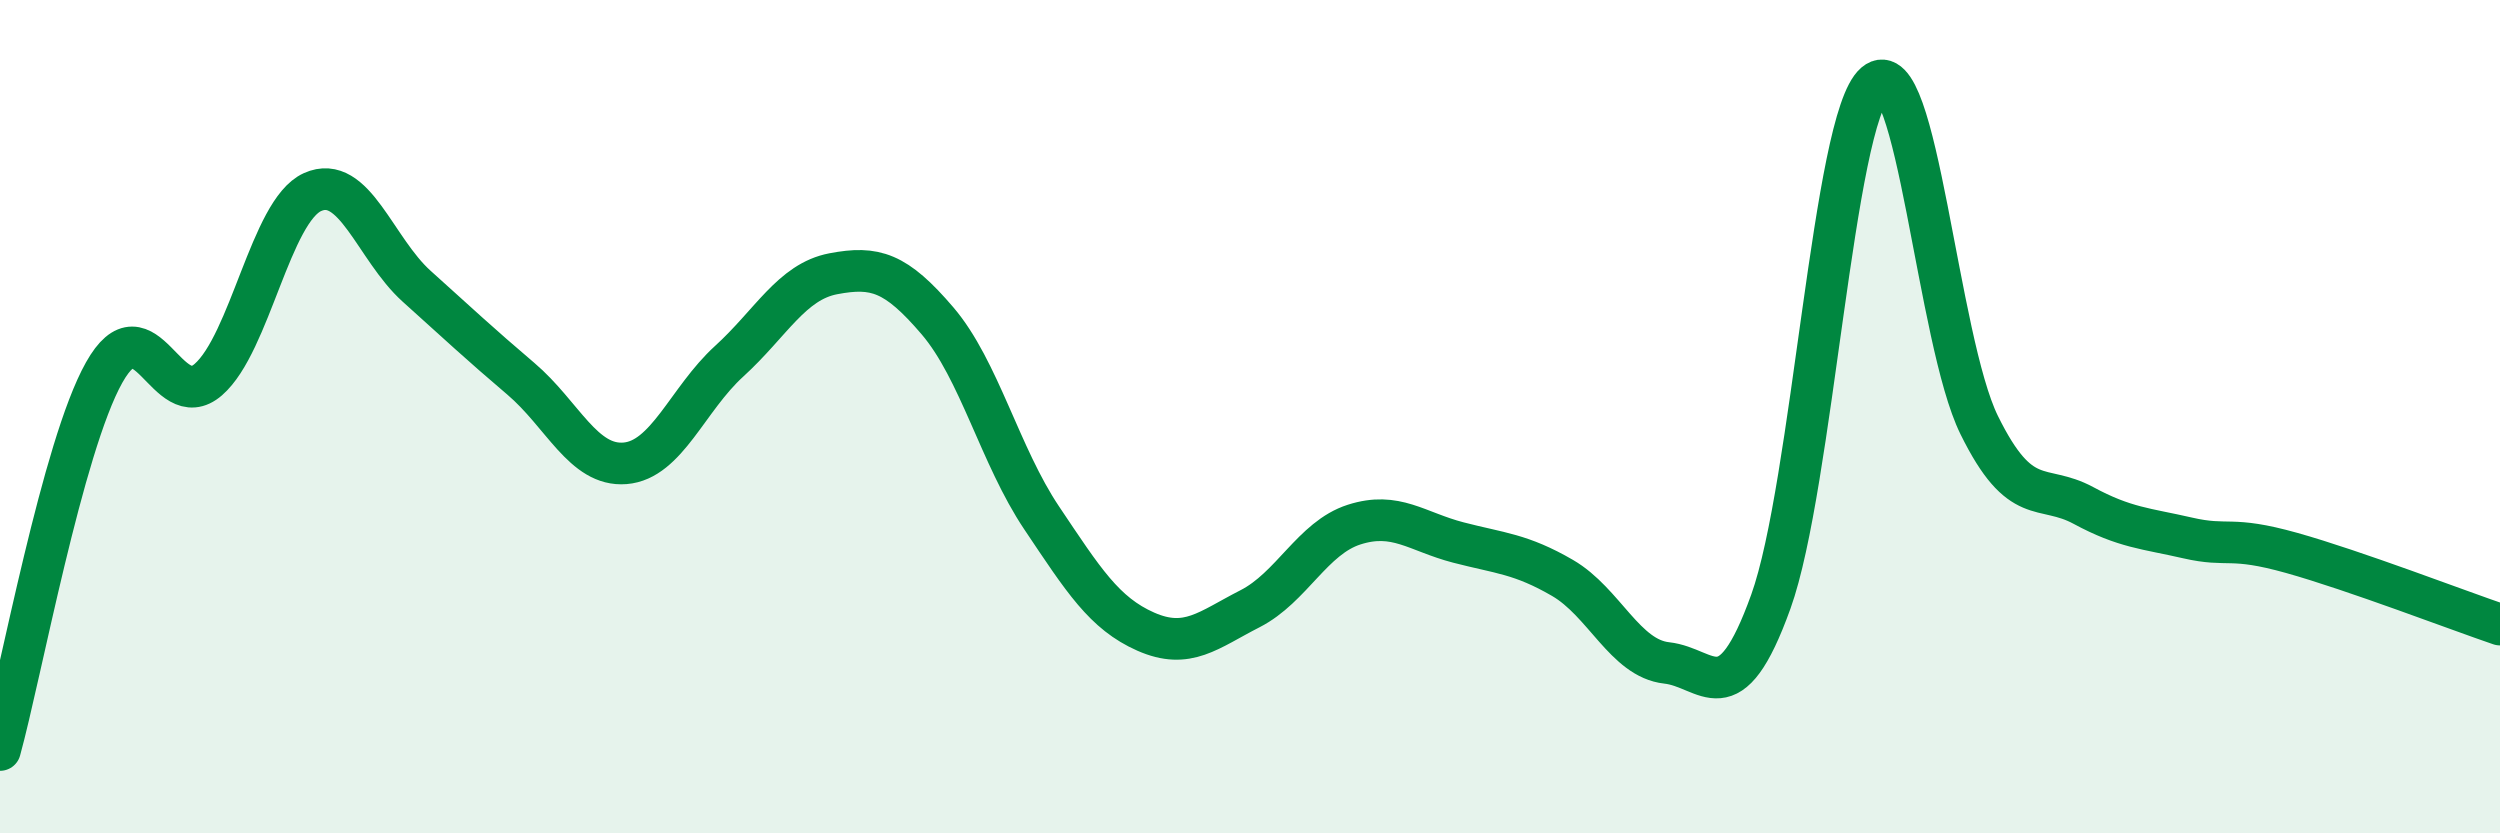
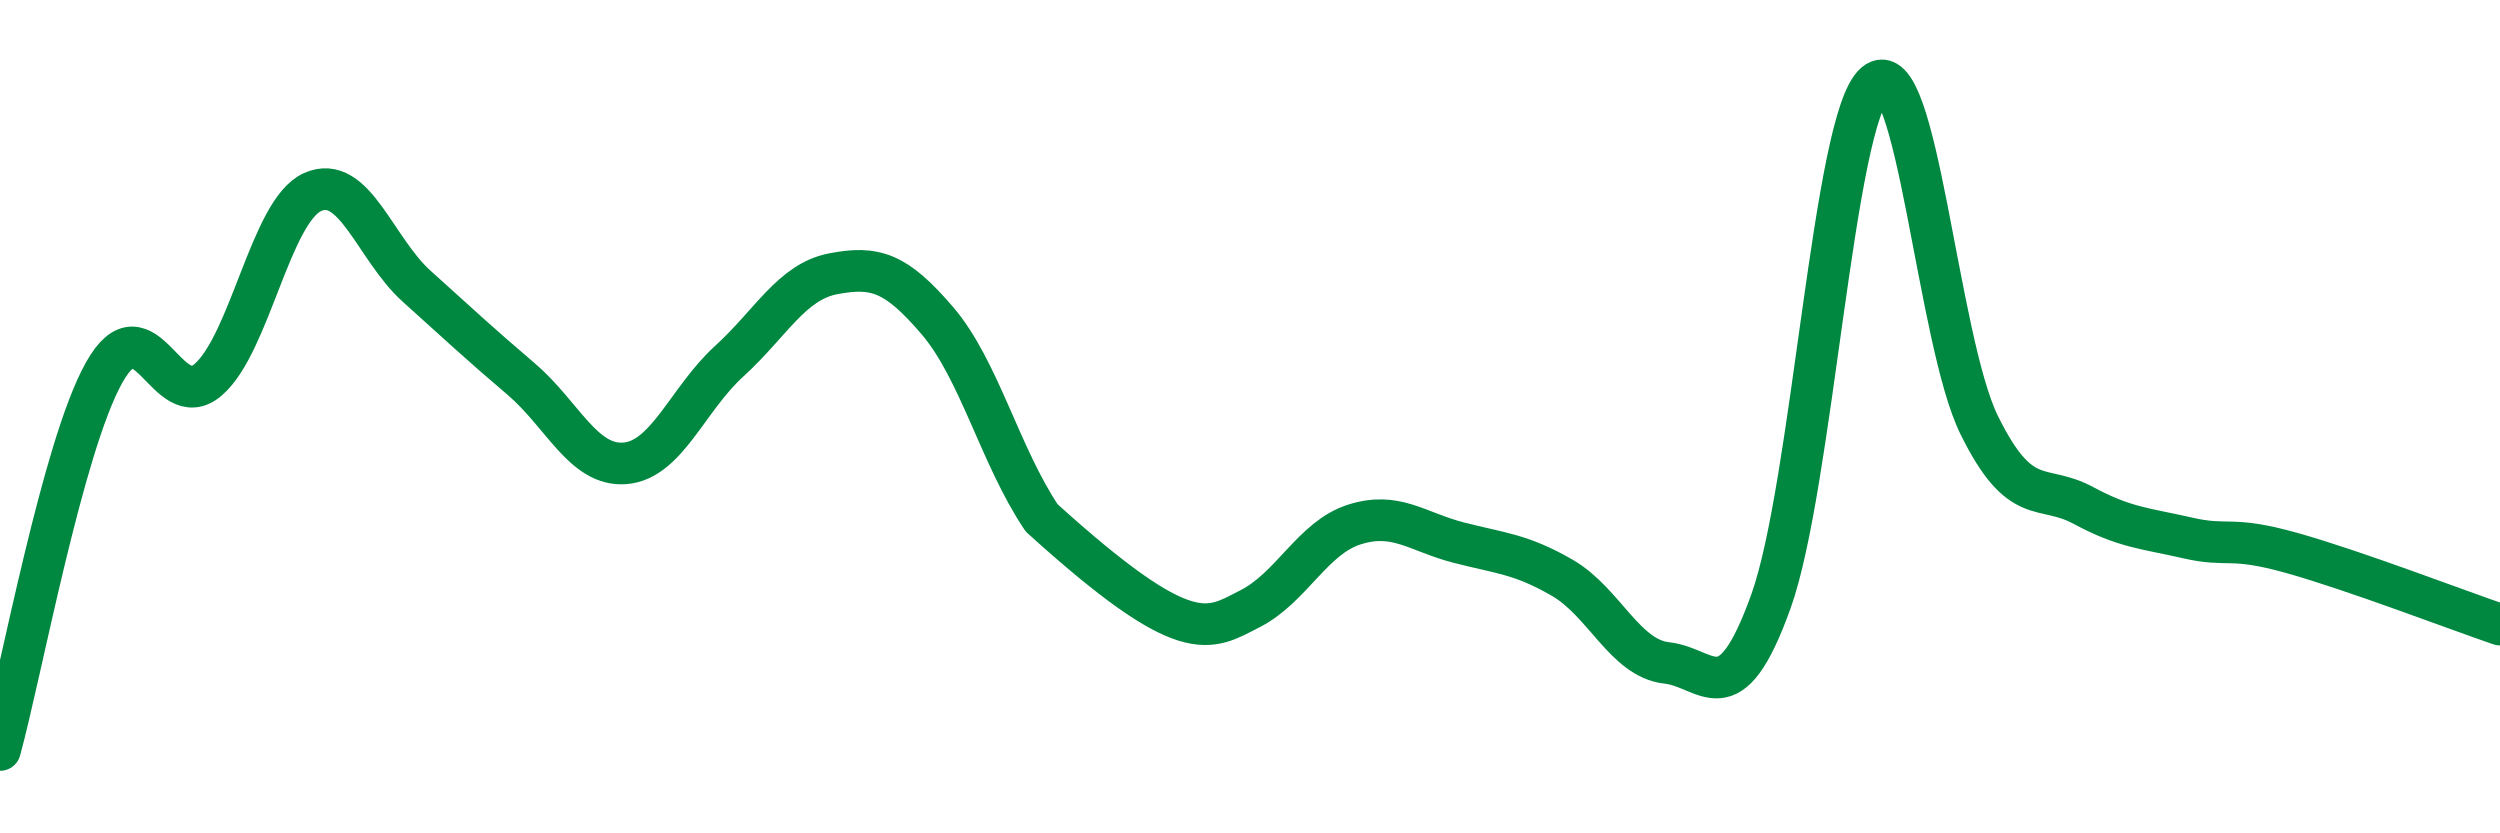
<svg xmlns="http://www.w3.org/2000/svg" width="60" height="20" viewBox="0 0 60 20">
-   <path d="M 0,18 C 0.5,16.19 1.5,10.72 2.5,8.94 C 3.5,7.16 4,9.98 5,9.11 C 6,8.24 6.5,5.06 7.5,4.61 C 8.5,4.16 9,5.97 10,6.87 C 11,7.77 11.5,8.24 12.5,9.09 C 13.5,9.94 14,11.2 15,11.12 C 16,11.04 16.5,9.58 17.5,8.67 C 18.5,7.76 19,6.76 20,6.57 C 21,6.38 21.5,6.53 22.5,7.7 C 23.5,8.87 24,10.94 25,12.43 C 26,13.92 26.5,14.72 27.5,15.16 C 28.5,15.6 29,15.12 30,14.61 C 31,14.1 31.5,12.91 32.5,12.59 C 33.5,12.27 34,12.76 35,13.02 C 36,13.28 36.5,13.29 37.5,13.87 C 38.5,14.45 39,15.8 40,15.91 C 41,16.02 41.5,17.22 42.5,14.44 C 43.5,11.66 44,2.85 45,2 C 46,1.15 46.5,8.17 47.5,10.2 C 48.5,12.23 49,11.59 50,12.13 C 51,12.67 51.5,12.68 52.5,12.91 C 53.5,13.14 53.5,12.85 55,13.27 C 56.5,13.69 59,14.65 60,14.99L60 20L0 20Z" fill="#008740" opacity="0.1" stroke-linecap="round" stroke-linejoin="round" />
-   <path d="M 0,18 C 0.5,16.19 1.5,10.72 2.5,8.94 C 3.5,7.16 4,9.98 5,9.11 C 6,8.24 6.5,5.06 7.5,4.61 C 8.5,4.16 9,5.97 10,6.87 C 11,7.77 11.5,8.24 12.5,9.09 C 13.5,9.94 14,11.2 15,11.12 C 16,11.04 16.5,9.58 17.5,8.67 C 18.5,7.76 19,6.76 20,6.57 C 21,6.38 21.5,6.53 22.5,7.7 C 23.5,8.87 24,10.94 25,12.43 C 26,13.92 26.5,14.72 27.5,15.16 C 28.5,15.6 29,15.12 30,14.61 C 31,14.1 31.5,12.91 32.5,12.59 C 33.5,12.27 34,12.76 35,13.02 C 36,13.28 36.5,13.29 37.5,13.87 C 38.5,14.45 39,15.8 40,15.91 C 41,16.02 41.5,17.22 42.5,14.44 C 43.5,11.66 44,2.85 45,2 C 46,1.15 46.5,8.17 47.5,10.2 C 48.5,12.23 49,11.59 50,12.13 C 51,12.67 51.5,12.68 52.5,12.91 C 53.5,13.14 53.5,12.85 55,13.27 C 56.5,13.69 59,14.65 60,14.99" stroke="#008740" stroke-width="1" fill="none" stroke-linecap="round" stroke-linejoin="round" />
+   <path d="M 0,18 C 0.5,16.19 1.5,10.72 2.5,8.94 C 3.5,7.16 4,9.98 5,9.11 C 6,8.24 6.5,5.06 7.5,4.61 C 8.5,4.16 9,5.97 10,6.87 C 11,7.77 11.5,8.24 12.5,9.09 C 13.5,9.94 14,11.2 15,11.12 C 16,11.04 16.5,9.58 17.5,8.67 C 18.5,7.76 19,6.76 20,6.57 C 21,6.38 21.5,6.53 22.5,7.7 C 23.5,8.87 24,10.94 25,12.43 C 28.5,15.6 29,15.12 30,14.61 C 31,14.1 31.5,12.91 32.5,12.59 C 33.5,12.27 34,12.76 35,13.02 C 36,13.28 36.5,13.29 37.5,13.87 C 38.5,14.45 39,15.8 40,15.91 C 41,16.02 41.5,17.22 42.5,14.44 C 43.5,11.66 44,2.85 45,2 C 46,1.15 46.5,8.17 47.5,10.2 C 48.5,12.23 49,11.59 50,12.13 C 51,12.67 51.5,12.68 52.5,12.91 C 53.5,13.14 53.5,12.85 55,13.27 C 56.5,13.69 59,14.65 60,14.99" stroke="#008740" stroke-width="1" fill="none" stroke-linecap="round" stroke-linejoin="round" />
</svg>